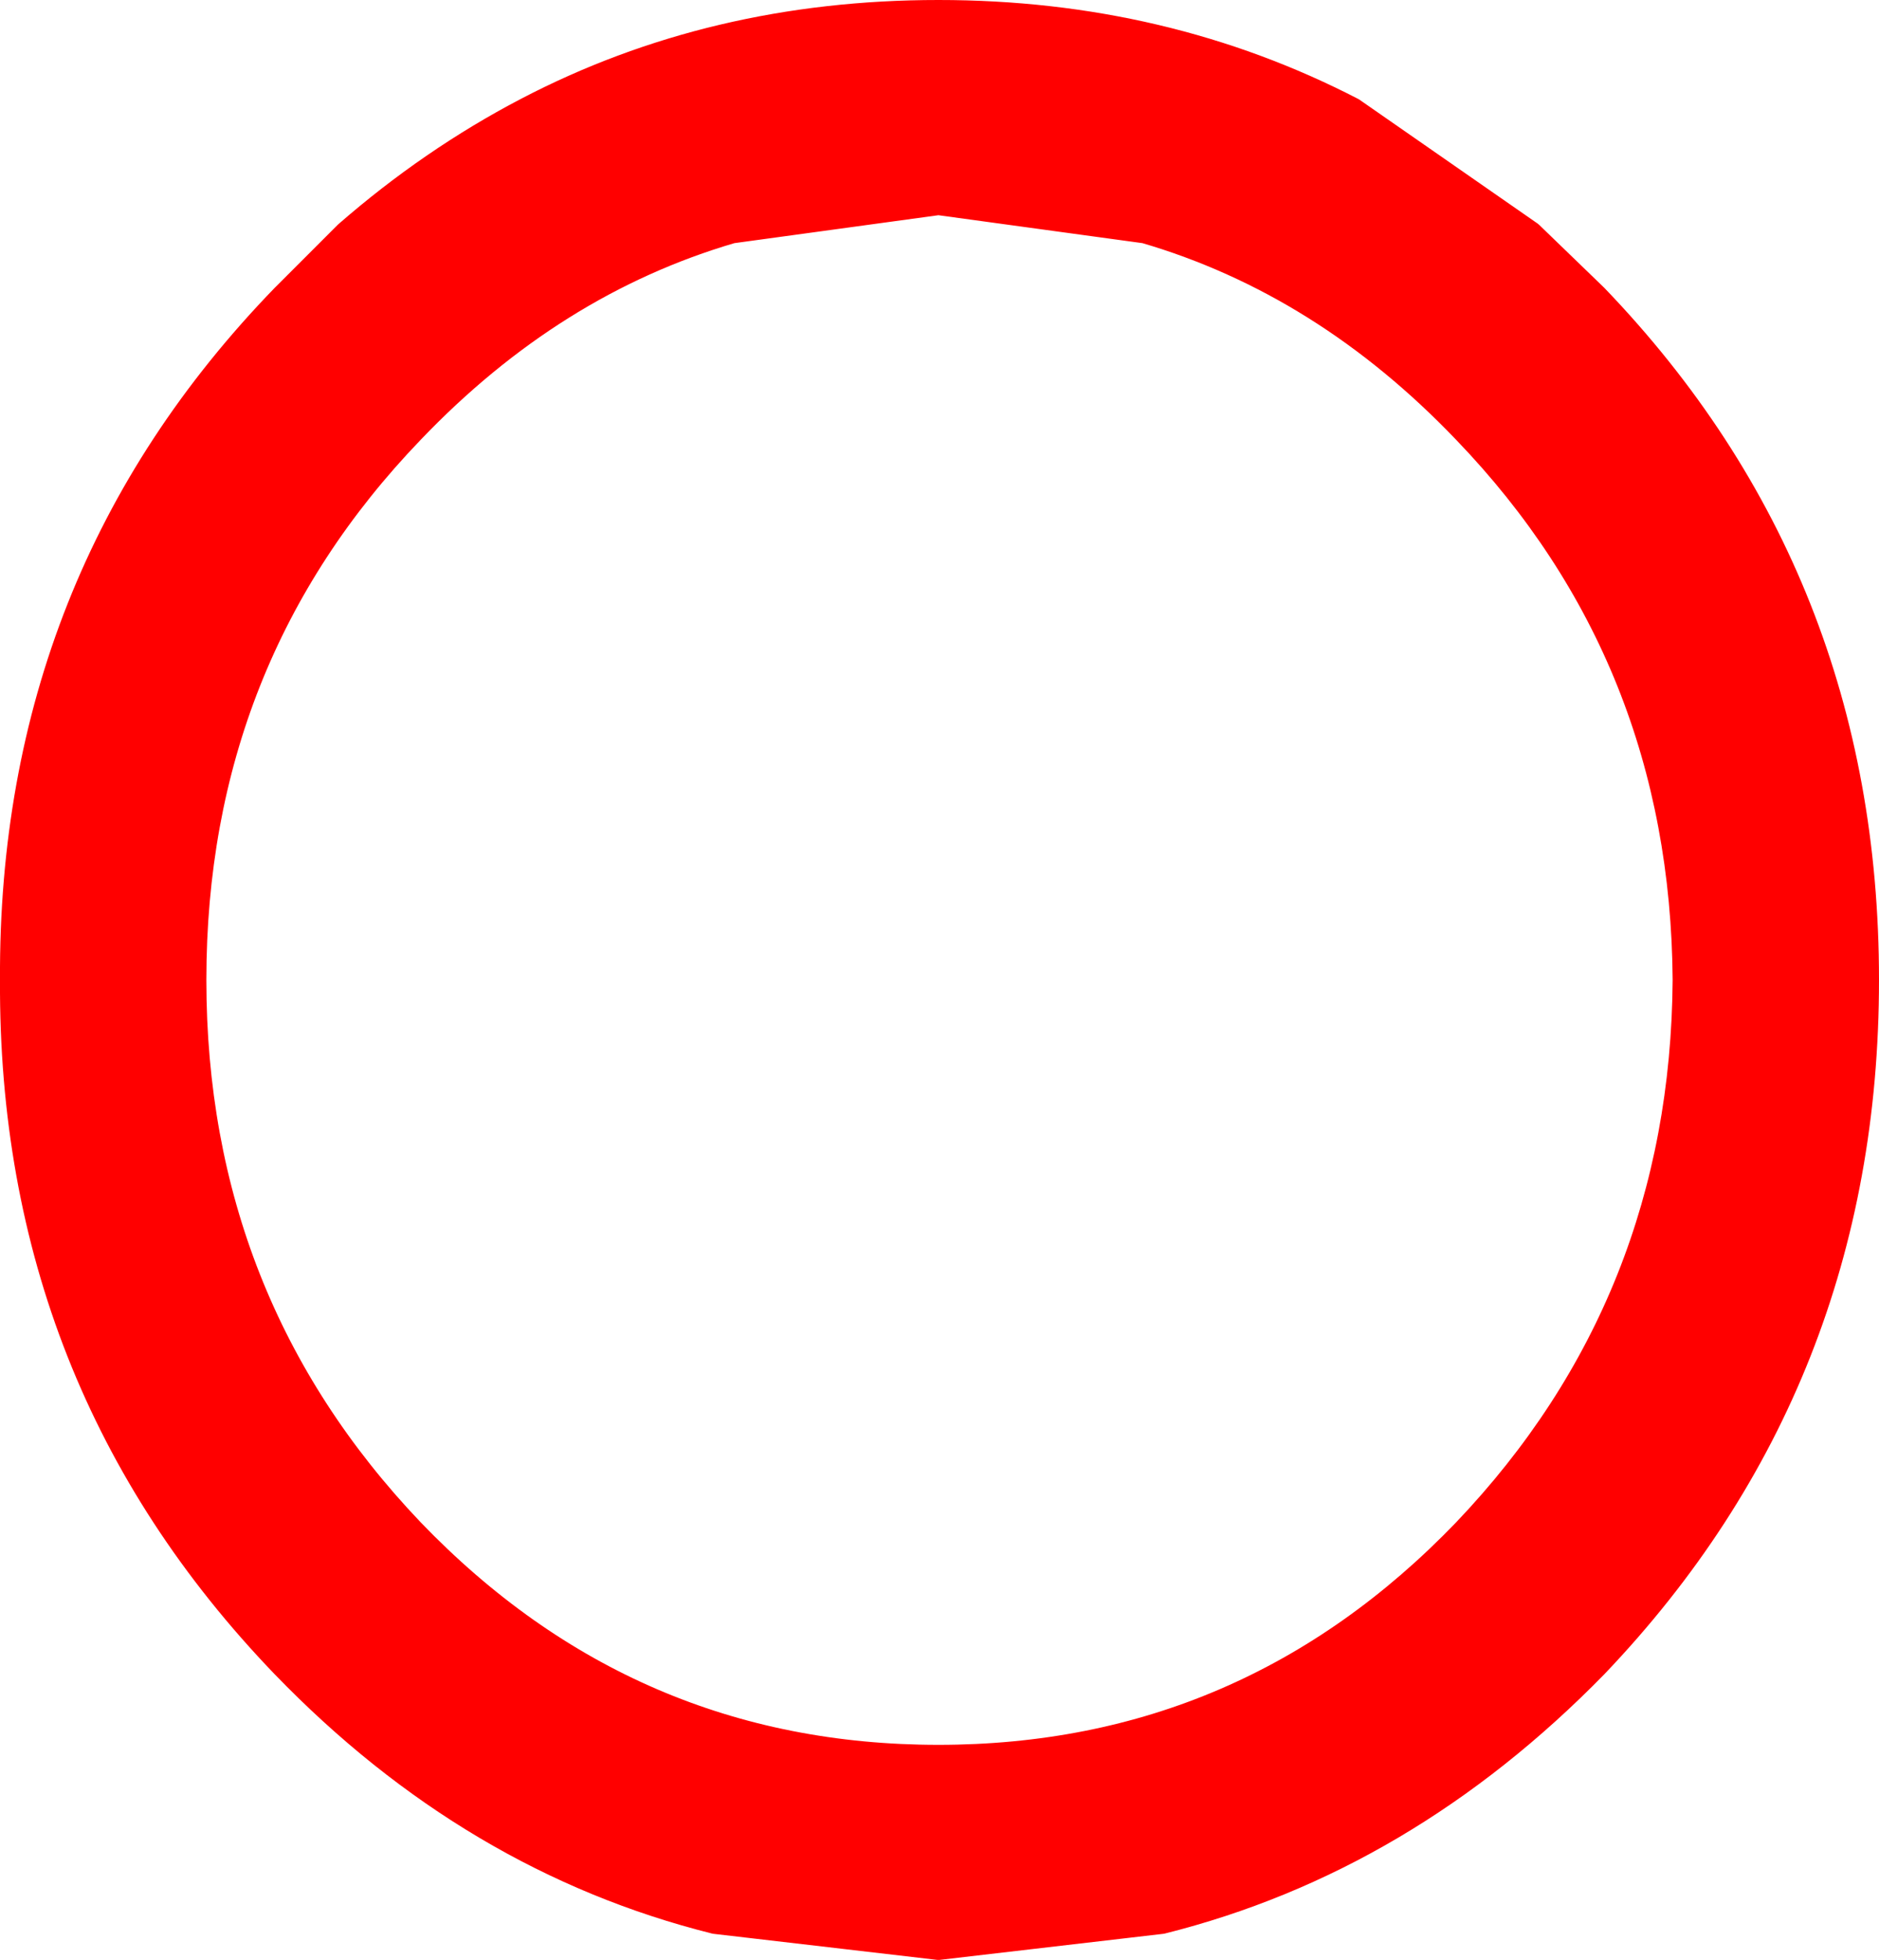
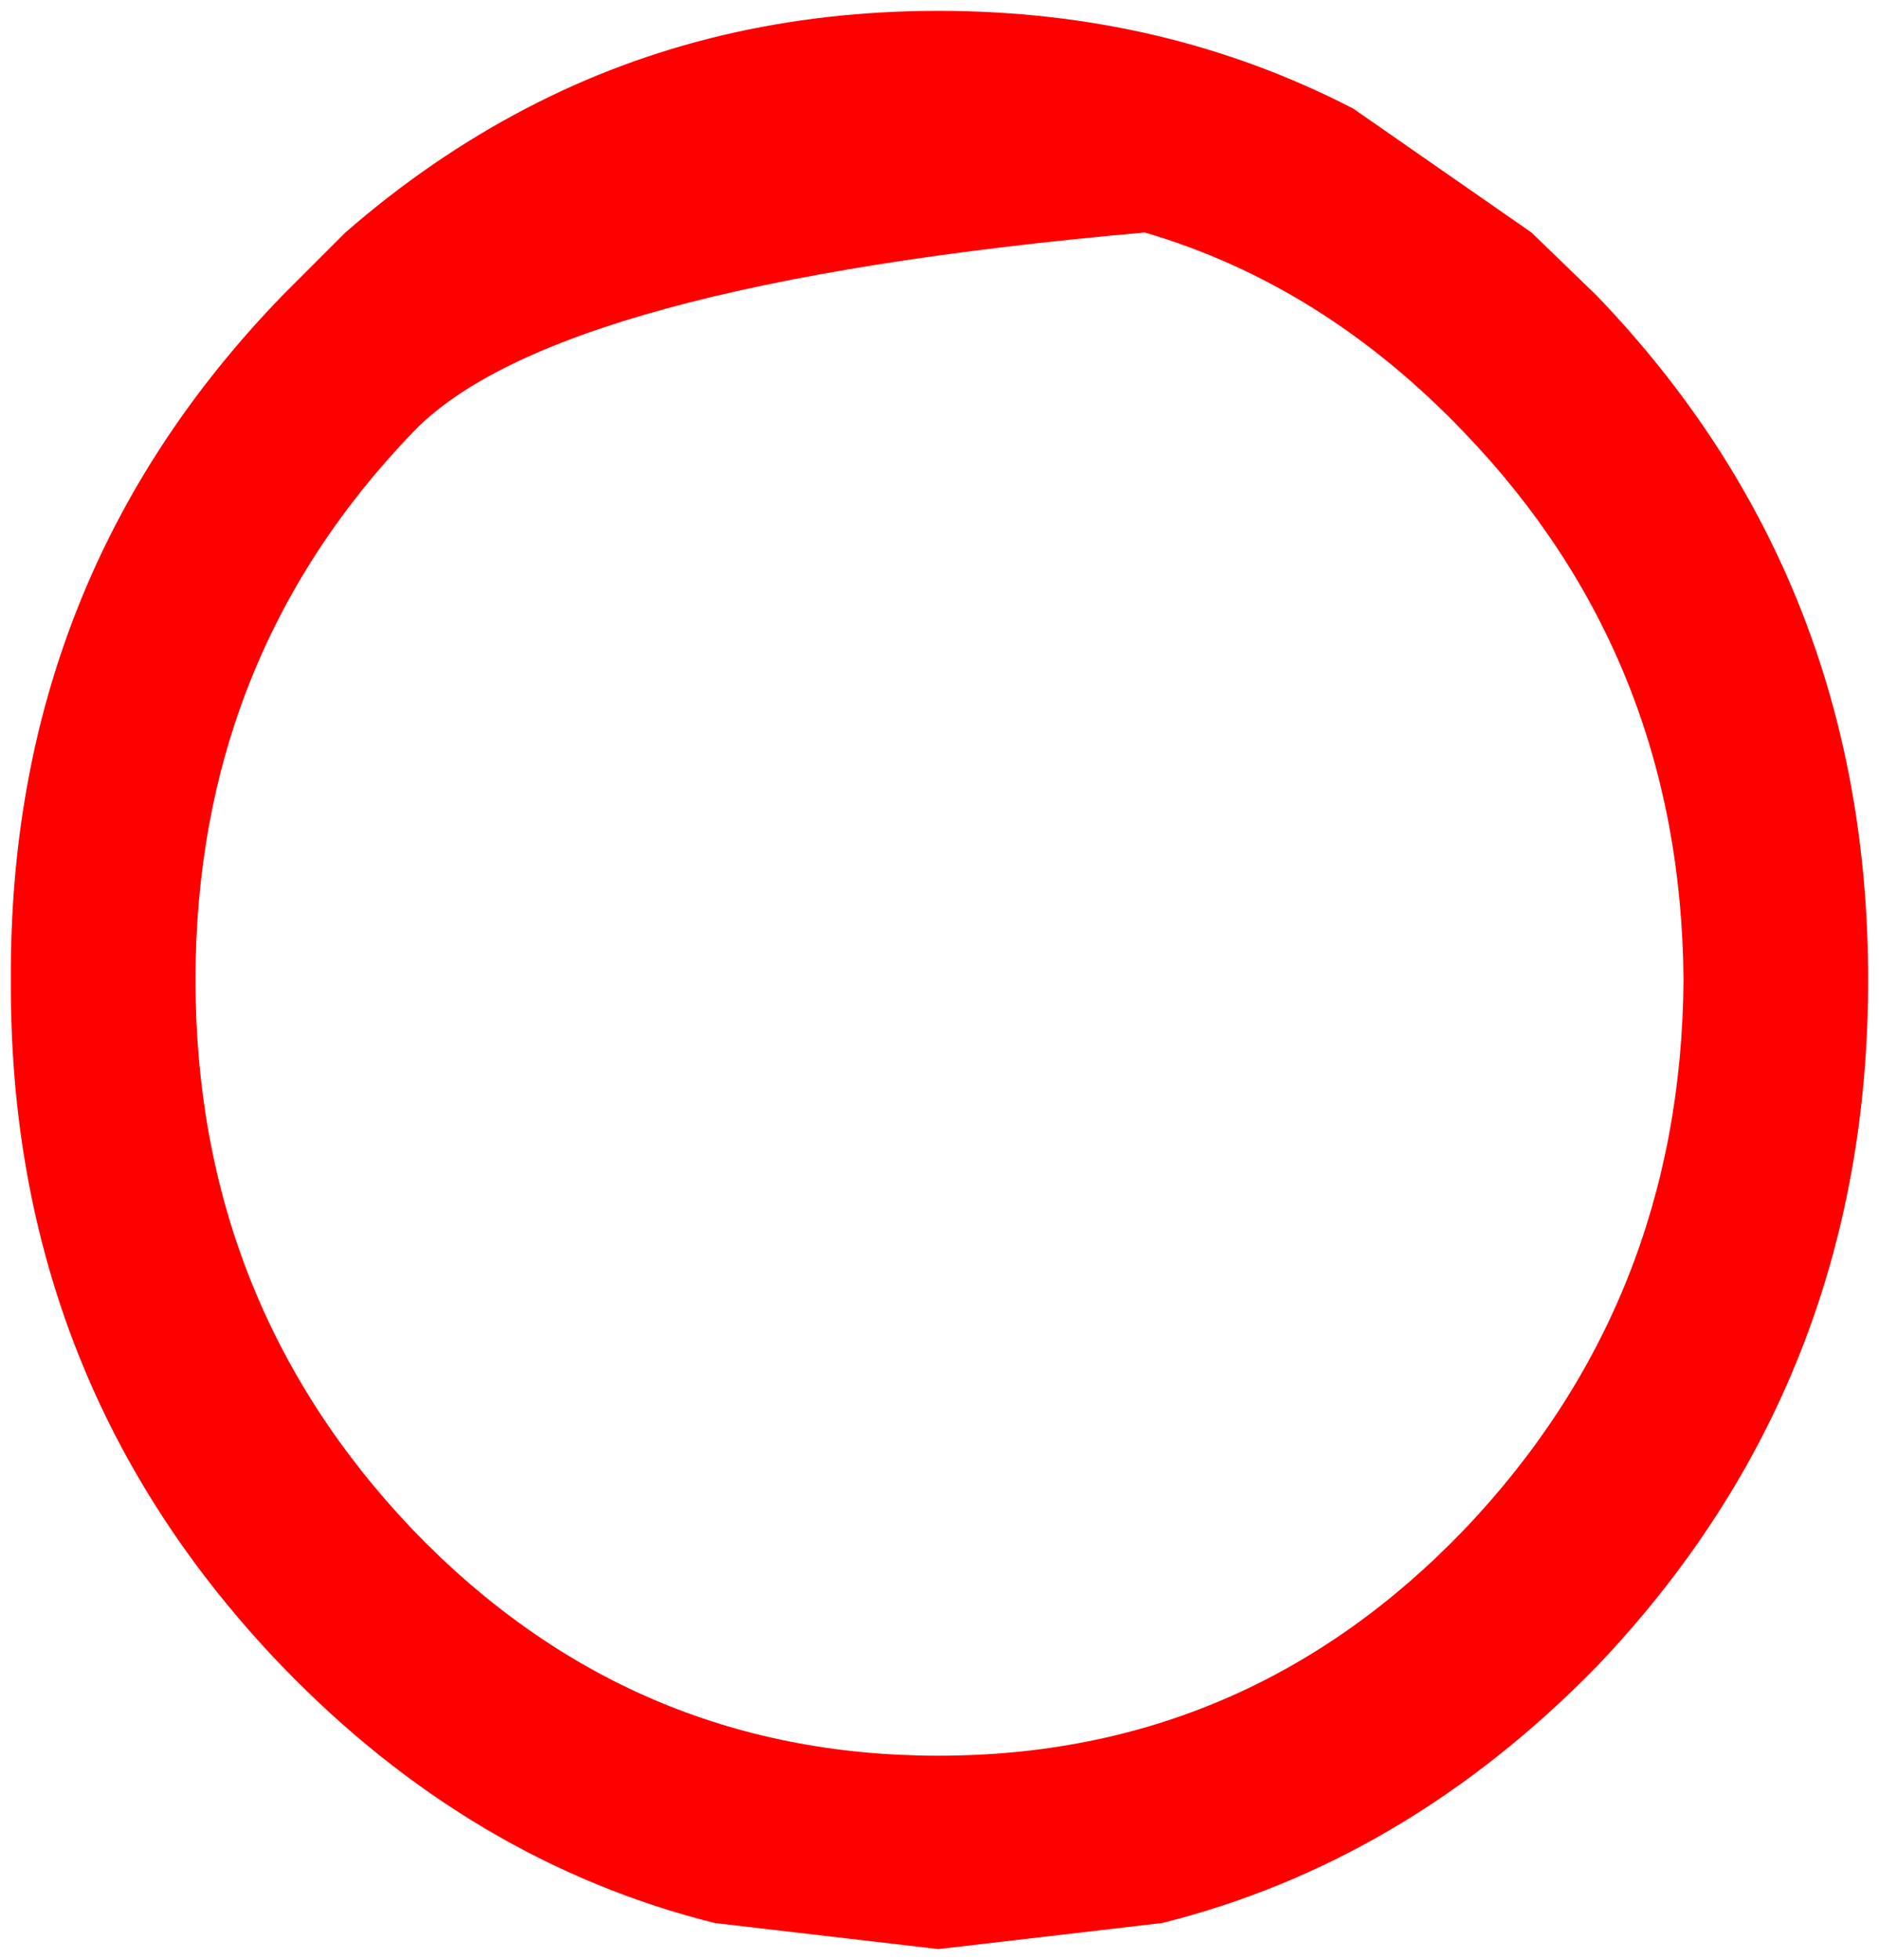
<svg xmlns="http://www.w3.org/2000/svg" height="45.1px" width="43.25px">
  <g transform="matrix(1.0, 0.0, 0.0, 1.0, 21.6, 22.55)">
-     <path d="M4.75 -17.2 L0.0 -17.85 -4.75 -17.2 Q-8.85 -16.0 -12.1 -12.6 -17.1 -7.4 -17.1 0.0 -17.1 7.4 -12.1 12.65 -7.1 17.85 0.0 17.85 7.1 17.85 12.1 12.65 17.1 7.4 17.15 0.0 17.1 -7.4 12.1 -12.6 8.85 -16.0 4.75 -17.2 M9.55 -20.05 L13.65 -17.2 15.15 -15.75 Q21.4 -9.25 21.4 0.0 21.4 9.25 15.15 15.8 10.75 20.3 5.15 21.7 L0.0 22.3 -5.15 21.7 Q-10.75 20.3 -15.1 15.8 -21.4 9.25 -21.35 0.0 -21.4 -9.25 -15.1 -15.75 L-13.65 -17.2 Q-11.7 -18.9 -9.5 -20.05 -5.2 -22.3 0.0 -22.3 5.2 -22.3 9.55 -20.05" fill="#ff0000" fill-rule="evenodd" stroke="none" />
-     <path d="M4.75 -17.2 Q8.85 -16.0 12.1 -12.6 17.1 -7.4 17.15 0.0 17.1 7.4 12.1 12.65 7.1 17.85 0.0 17.85 -7.1 17.85 -12.1 12.65 -17.1 7.4 -17.1 0.0 -17.1 -7.4 -12.1 -12.6 -8.85 -16.0 -4.75 -17.2 L0.0 -17.85 4.75 -17.2 M9.55 -20.05 L13.65 -17.2 15.15 -15.75 Q21.4 -9.25 21.4 0.0 21.4 9.25 15.15 15.8 10.75 20.3 5.15 21.7 L0.0 22.3 -5.15 21.7 Q-10.75 20.3 -15.1 15.8 -21.4 9.25 -21.35 0.0 -21.4 -9.25 -15.1 -15.75 L-13.65 -17.2 Q-11.7 -18.9 -9.5 -20.05 -5.2 -22.3 0.0 -22.3 5.2 -22.3 9.55 -20.05" fill="none" stroke="#ff0000" stroke-linecap="round" stroke-linejoin="round" stroke-width="0.5" />
+     <path d="M4.75 -17.2 Q-8.85 -16.0 -12.1 -12.6 -17.1 -7.4 -17.1 0.0 -17.1 7.4 -12.1 12.65 -7.1 17.85 0.0 17.85 7.1 17.85 12.1 12.65 17.1 7.4 17.15 0.0 17.1 -7.4 12.1 -12.6 8.85 -16.0 4.75 -17.2 M9.55 -20.05 L13.65 -17.2 15.15 -15.75 Q21.4 -9.25 21.4 0.0 21.4 9.25 15.15 15.8 10.75 20.3 5.15 21.7 L0.0 22.3 -5.15 21.7 Q-10.75 20.3 -15.1 15.8 -21.4 9.25 -21.35 0.0 -21.4 -9.25 -15.1 -15.75 L-13.65 -17.2 Q-11.7 -18.9 -9.5 -20.05 -5.2 -22.3 0.0 -22.3 5.2 -22.3 9.55 -20.05" fill="#ff0000" fill-rule="evenodd" stroke="none" />
  </g>
</svg>